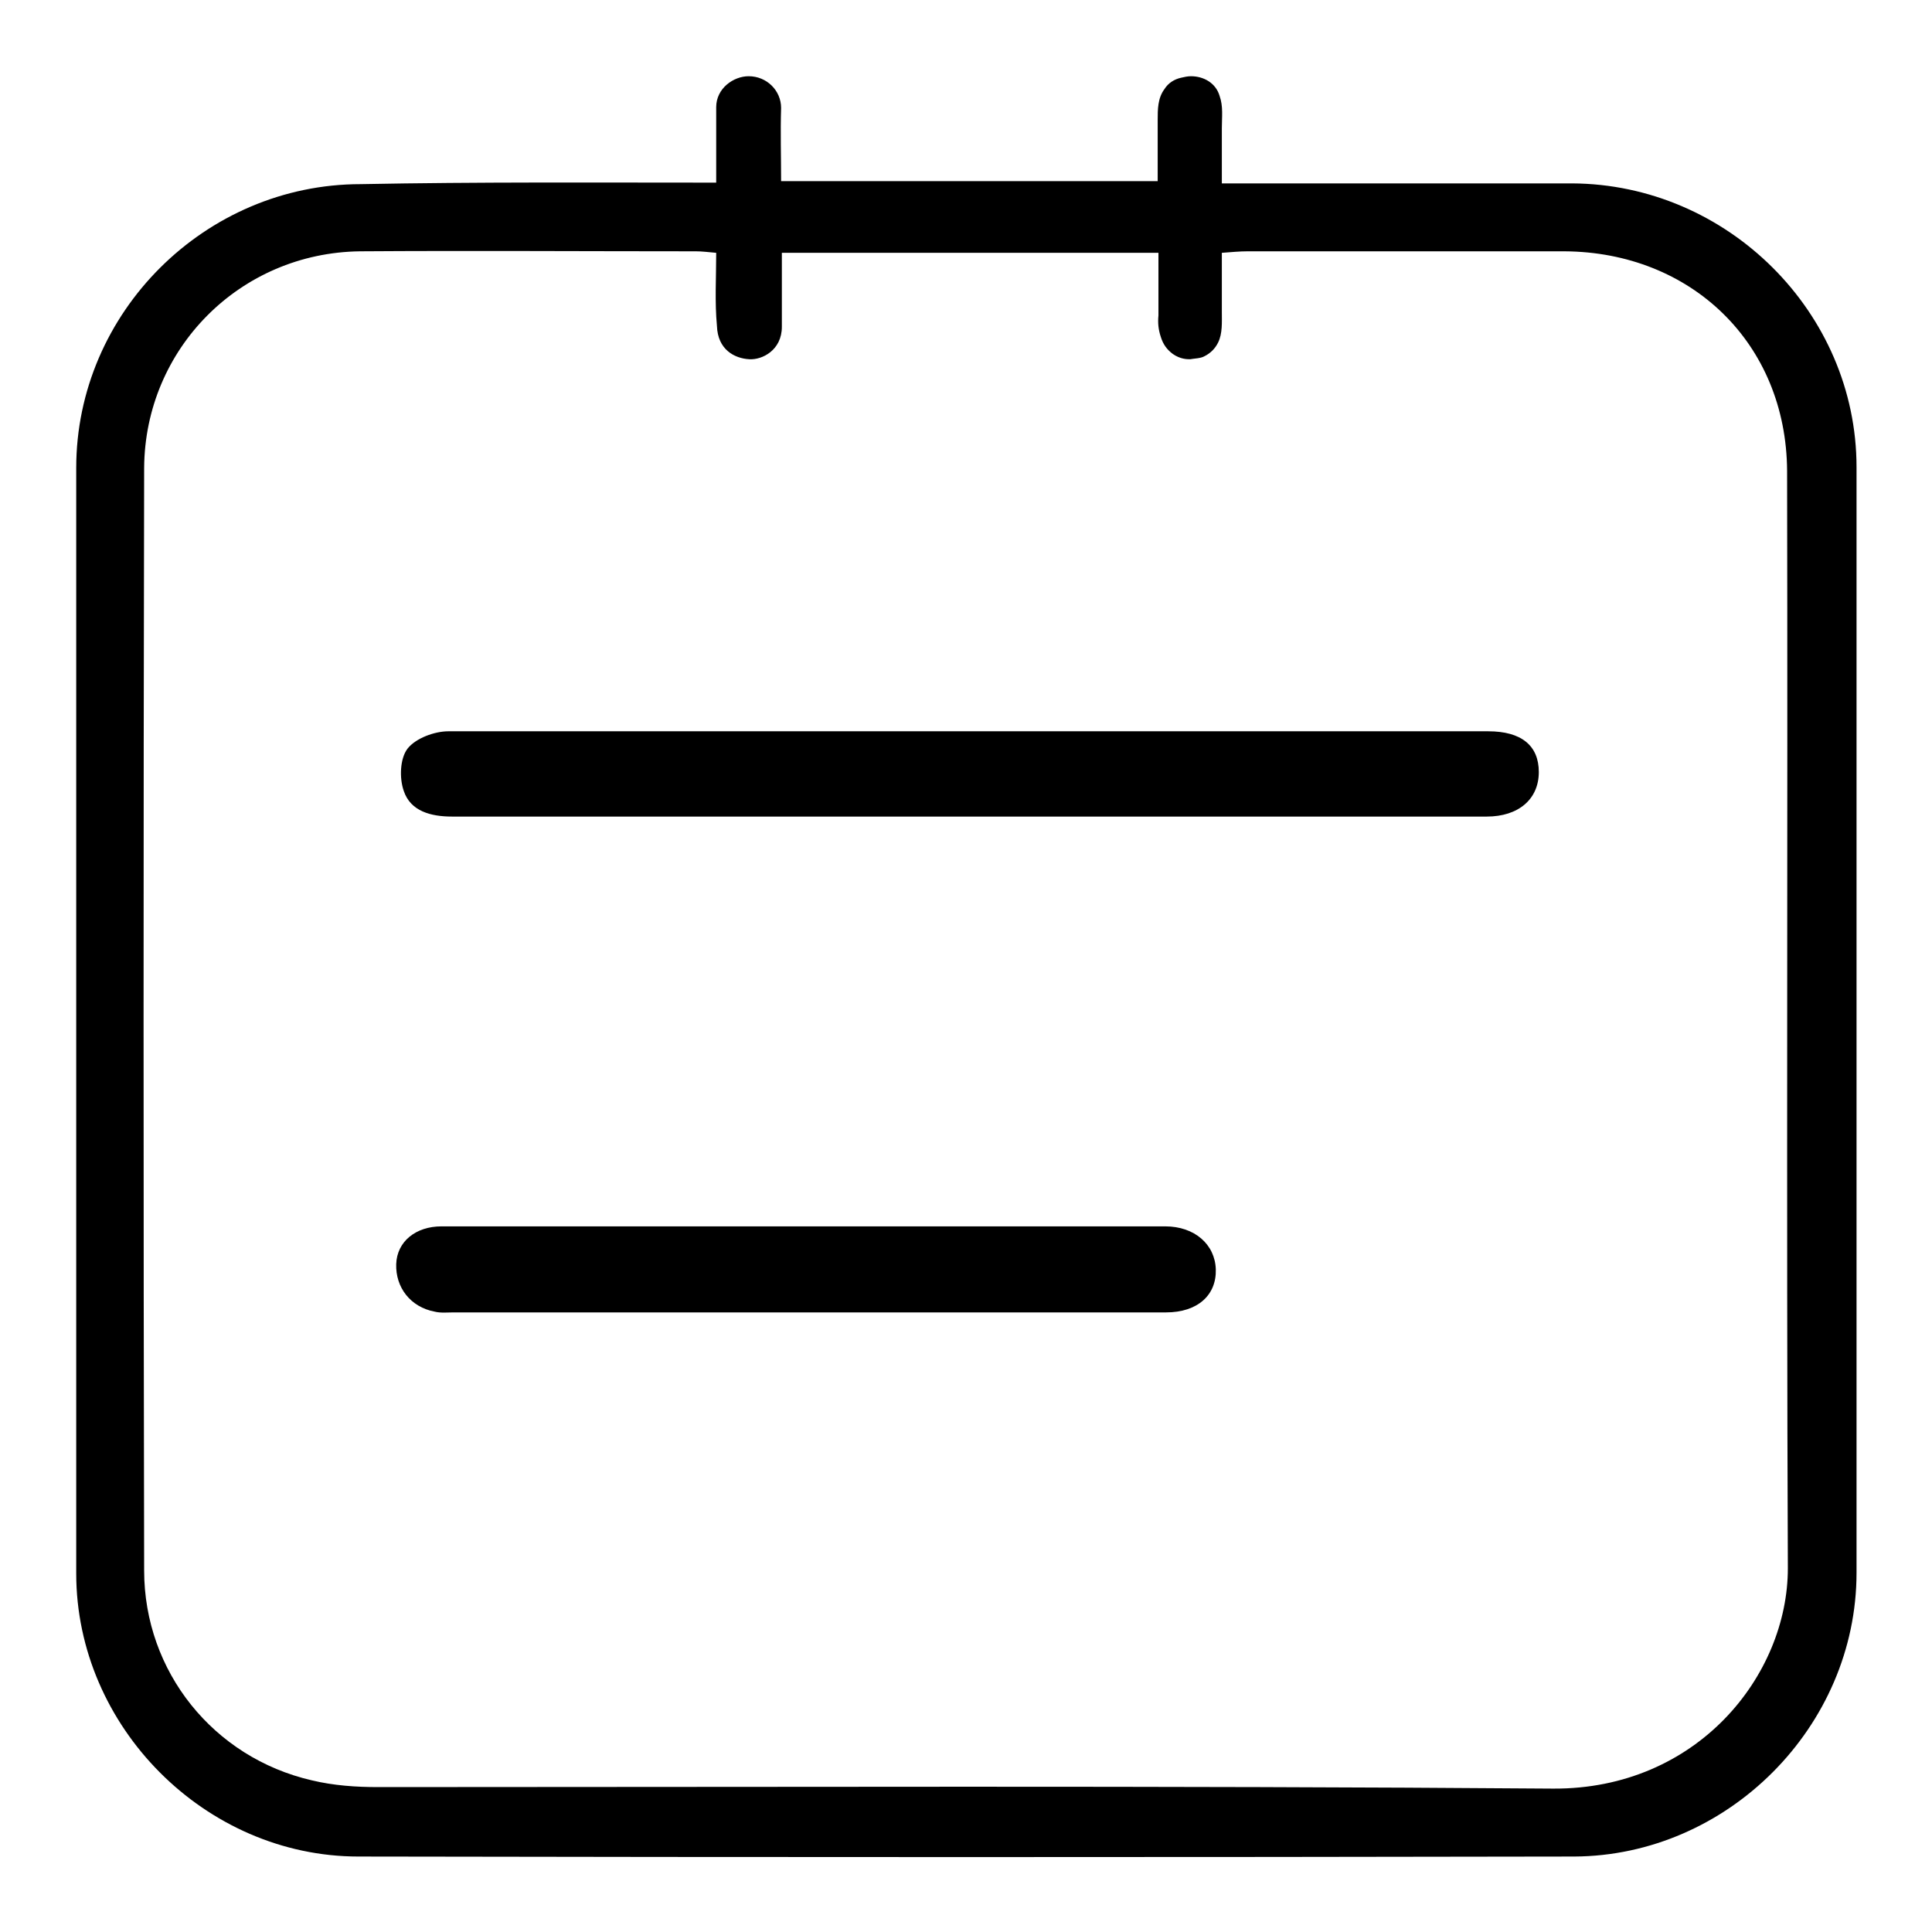
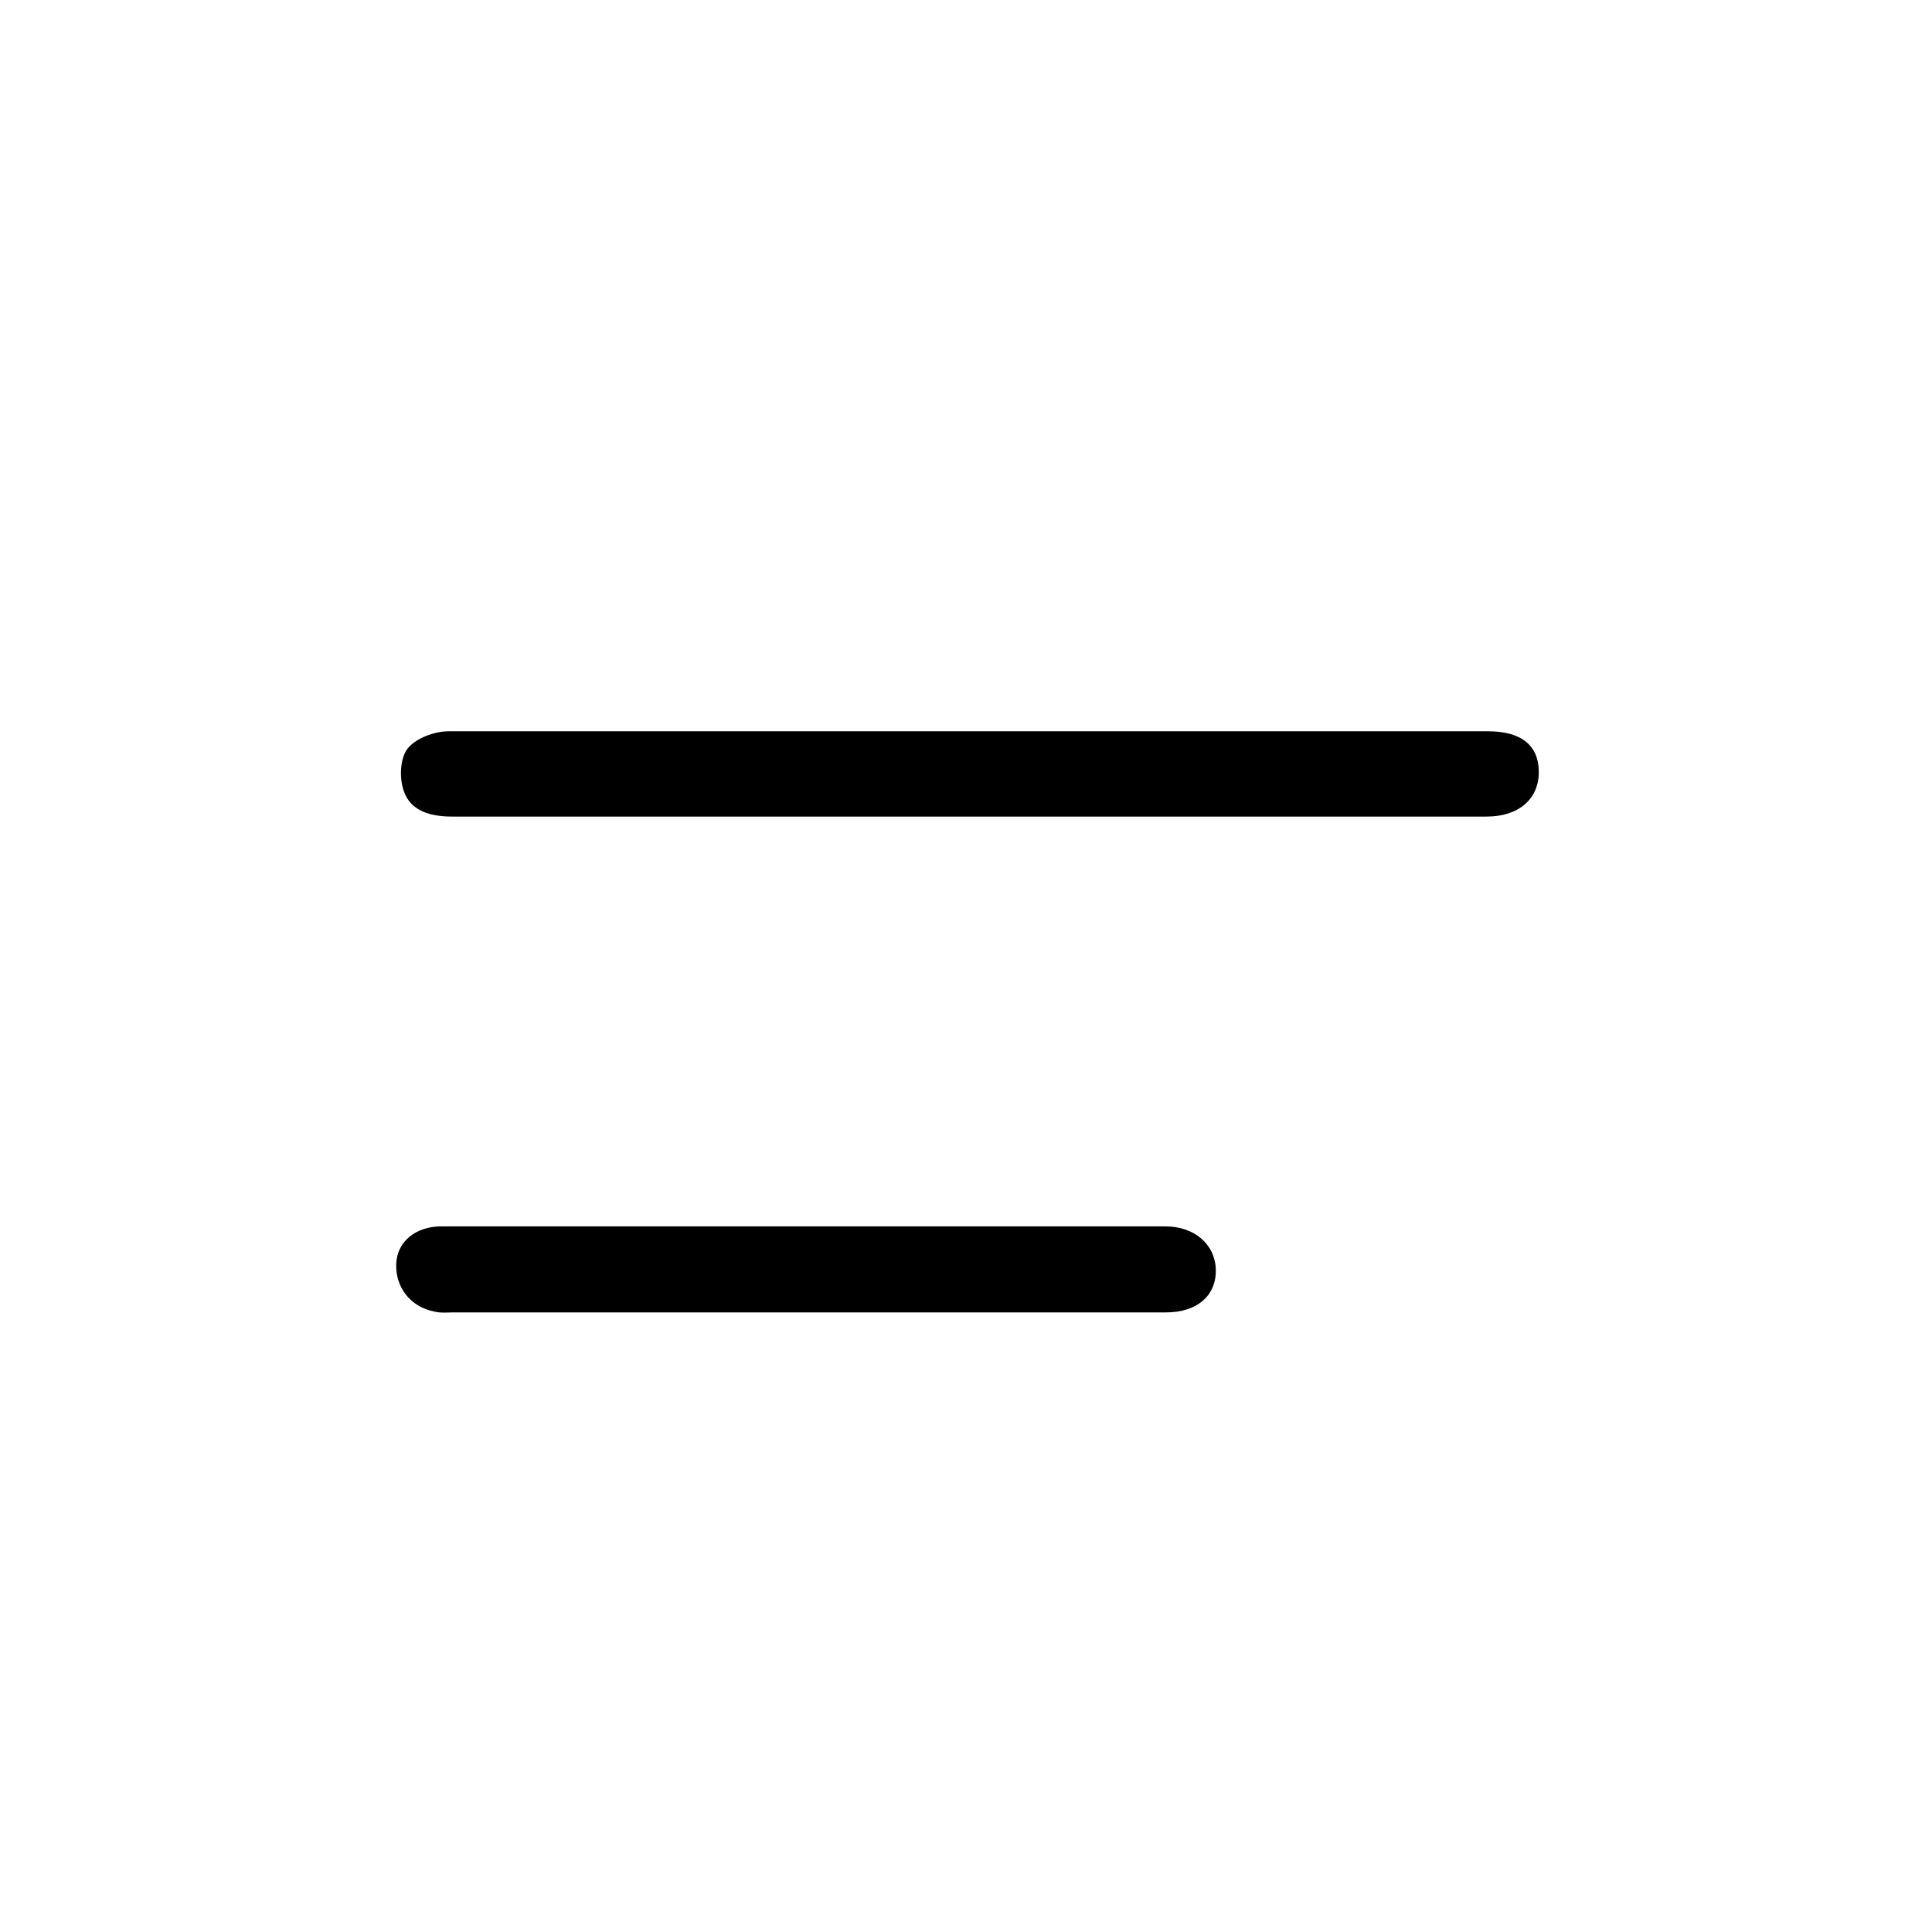
<svg xmlns="http://www.w3.org/2000/svg" version="1.1" x="0px" y="0px" viewBox="0 0 256 256" enable-background="new 0 0 256 256" xml:space="preserve">
  <g>
-     <path fill="#000000" d="M94.9,24.2c0-3.7,0-6.8,0-10c0-2.5,2.3-4.1,4.3-4.1c2.4,0,4.3,1.9,4.3,4.2c-0.1,3.2,0,6.4,0,9.7h49.9 c0-1.3,0-2.7,0-4c0-1.4,0-2.7,0-4.1c0-1.4,0-2.9,0.9-4.1c0.5-0.8,1.3-1.3,2.2-1.5c0.4-0.1,0.9-0.2,1.3-0.2c1.7,0,3.3,0.9,3.8,2.6 c0.5,1.4,0.3,2.8,0.3,4.3c0,1.5,0,3,0,4.6c0,0.2,0,2.7,0,2.7h4c14.1,0,28.3,0,42.4,0c20.6,0.1,37.7,17.1,37.7,37.6 c0,48.8,0,97.7,0,146.5c0,20.4-17.1,37.5-37.4,37.6c-53.7,0.1-107.4,0.1-161.1,0c-20.3,0-37.4-17.2-37.4-37.5 c0-48.8,0-97.7,0-146.5c0-20.6,17.1-37.6,37.7-37.6C63.3,24.1,78.8,24.2,94.9,24.2L94.9,24.2z M94.9,33.5c-1.1-0.1-1.9-0.2-2.7-0.2 c-14.8,0-29.7-0.1-44.5,0C31.8,33.5,19.2,46.2,19.1,62c-0.1,48.7-0.1,97.4,0,146.1c0,13.4,9.2,24.8,22.2,27.8 c2.9,0.7,5.9,0.9,8.8,0.9c51.9,0,103.8-0.2,155.7,0.2c19.1,0.1,31.1-15,31.1-29.2c-0.2-48.5,0-96.9-0.1-145.4 c-0.1-16.9-12.7-29-29.5-29.1c-14,0-28,0-42,0c-1,0-2.1,0.1-3.4,0.2c0,1.3,0,2.6,0,4c0,1.3,0,2.6,0,3.8c0,1.4,0.1,2.9-0.5,4.1 c-0.4,0.8-1,1.4-1.8,1.8c-0.5,0.3-1.4,0.3-1.9,0.4c-0.4,0-1.3,0-2.3-0.7c-0.8-0.6-1.3-1.3-1.6-2.3c-0.3-0.9-0.4-1.8-0.3-2.8 c0-0.7,0-1.4,0-2c0-1.4,0-2.7,0-4.1c0-0.2,0-2.2,0-2.2h-49.9c0,3.4,0,6.6,0,9.8c0,3.1-2.6,4.4-4.3,4.3c-2-0.1-4.2-1.3-4.3-4.4 C94.7,40,94.9,36.8,94.9,33.5z" />
    <path fill="#000000" d="M128.8,96.9c22.8,0,45.6,0,68.4,0c4.4,0,6.7,1.9,6.7,5.4c0,3.6-2.7,5.9-6.9,5.9c-45.7,0-91.4,0-137.1,0 c-2.8,0-5.5-0.7-6.4-3.4c-0.6-1.7-0.5-4.3,0.5-5.6c1.1-1.4,3.6-2.3,5.4-2.3C82.5,96.9,105.6,96.9,128.8,96.9L128.8,96.9z  M107,162.5c15.8,0,31.6,0,47.4,0c3.9,0,6.6,2.4,6.7,5.7c0.1,3.4-2.4,5.7-6.6,5.7c-31.5,0-62.9,0-94.4,0c-0.8,0-1.7,0.1-2.5-0.1 c-3.2-0.6-5.2-3.2-5.1-6.3c0.1-3,2.6-5,6-5C74.7,162.5,90.9,162.5,107,162.5L107,162.5z" />
  </g>
</svg>